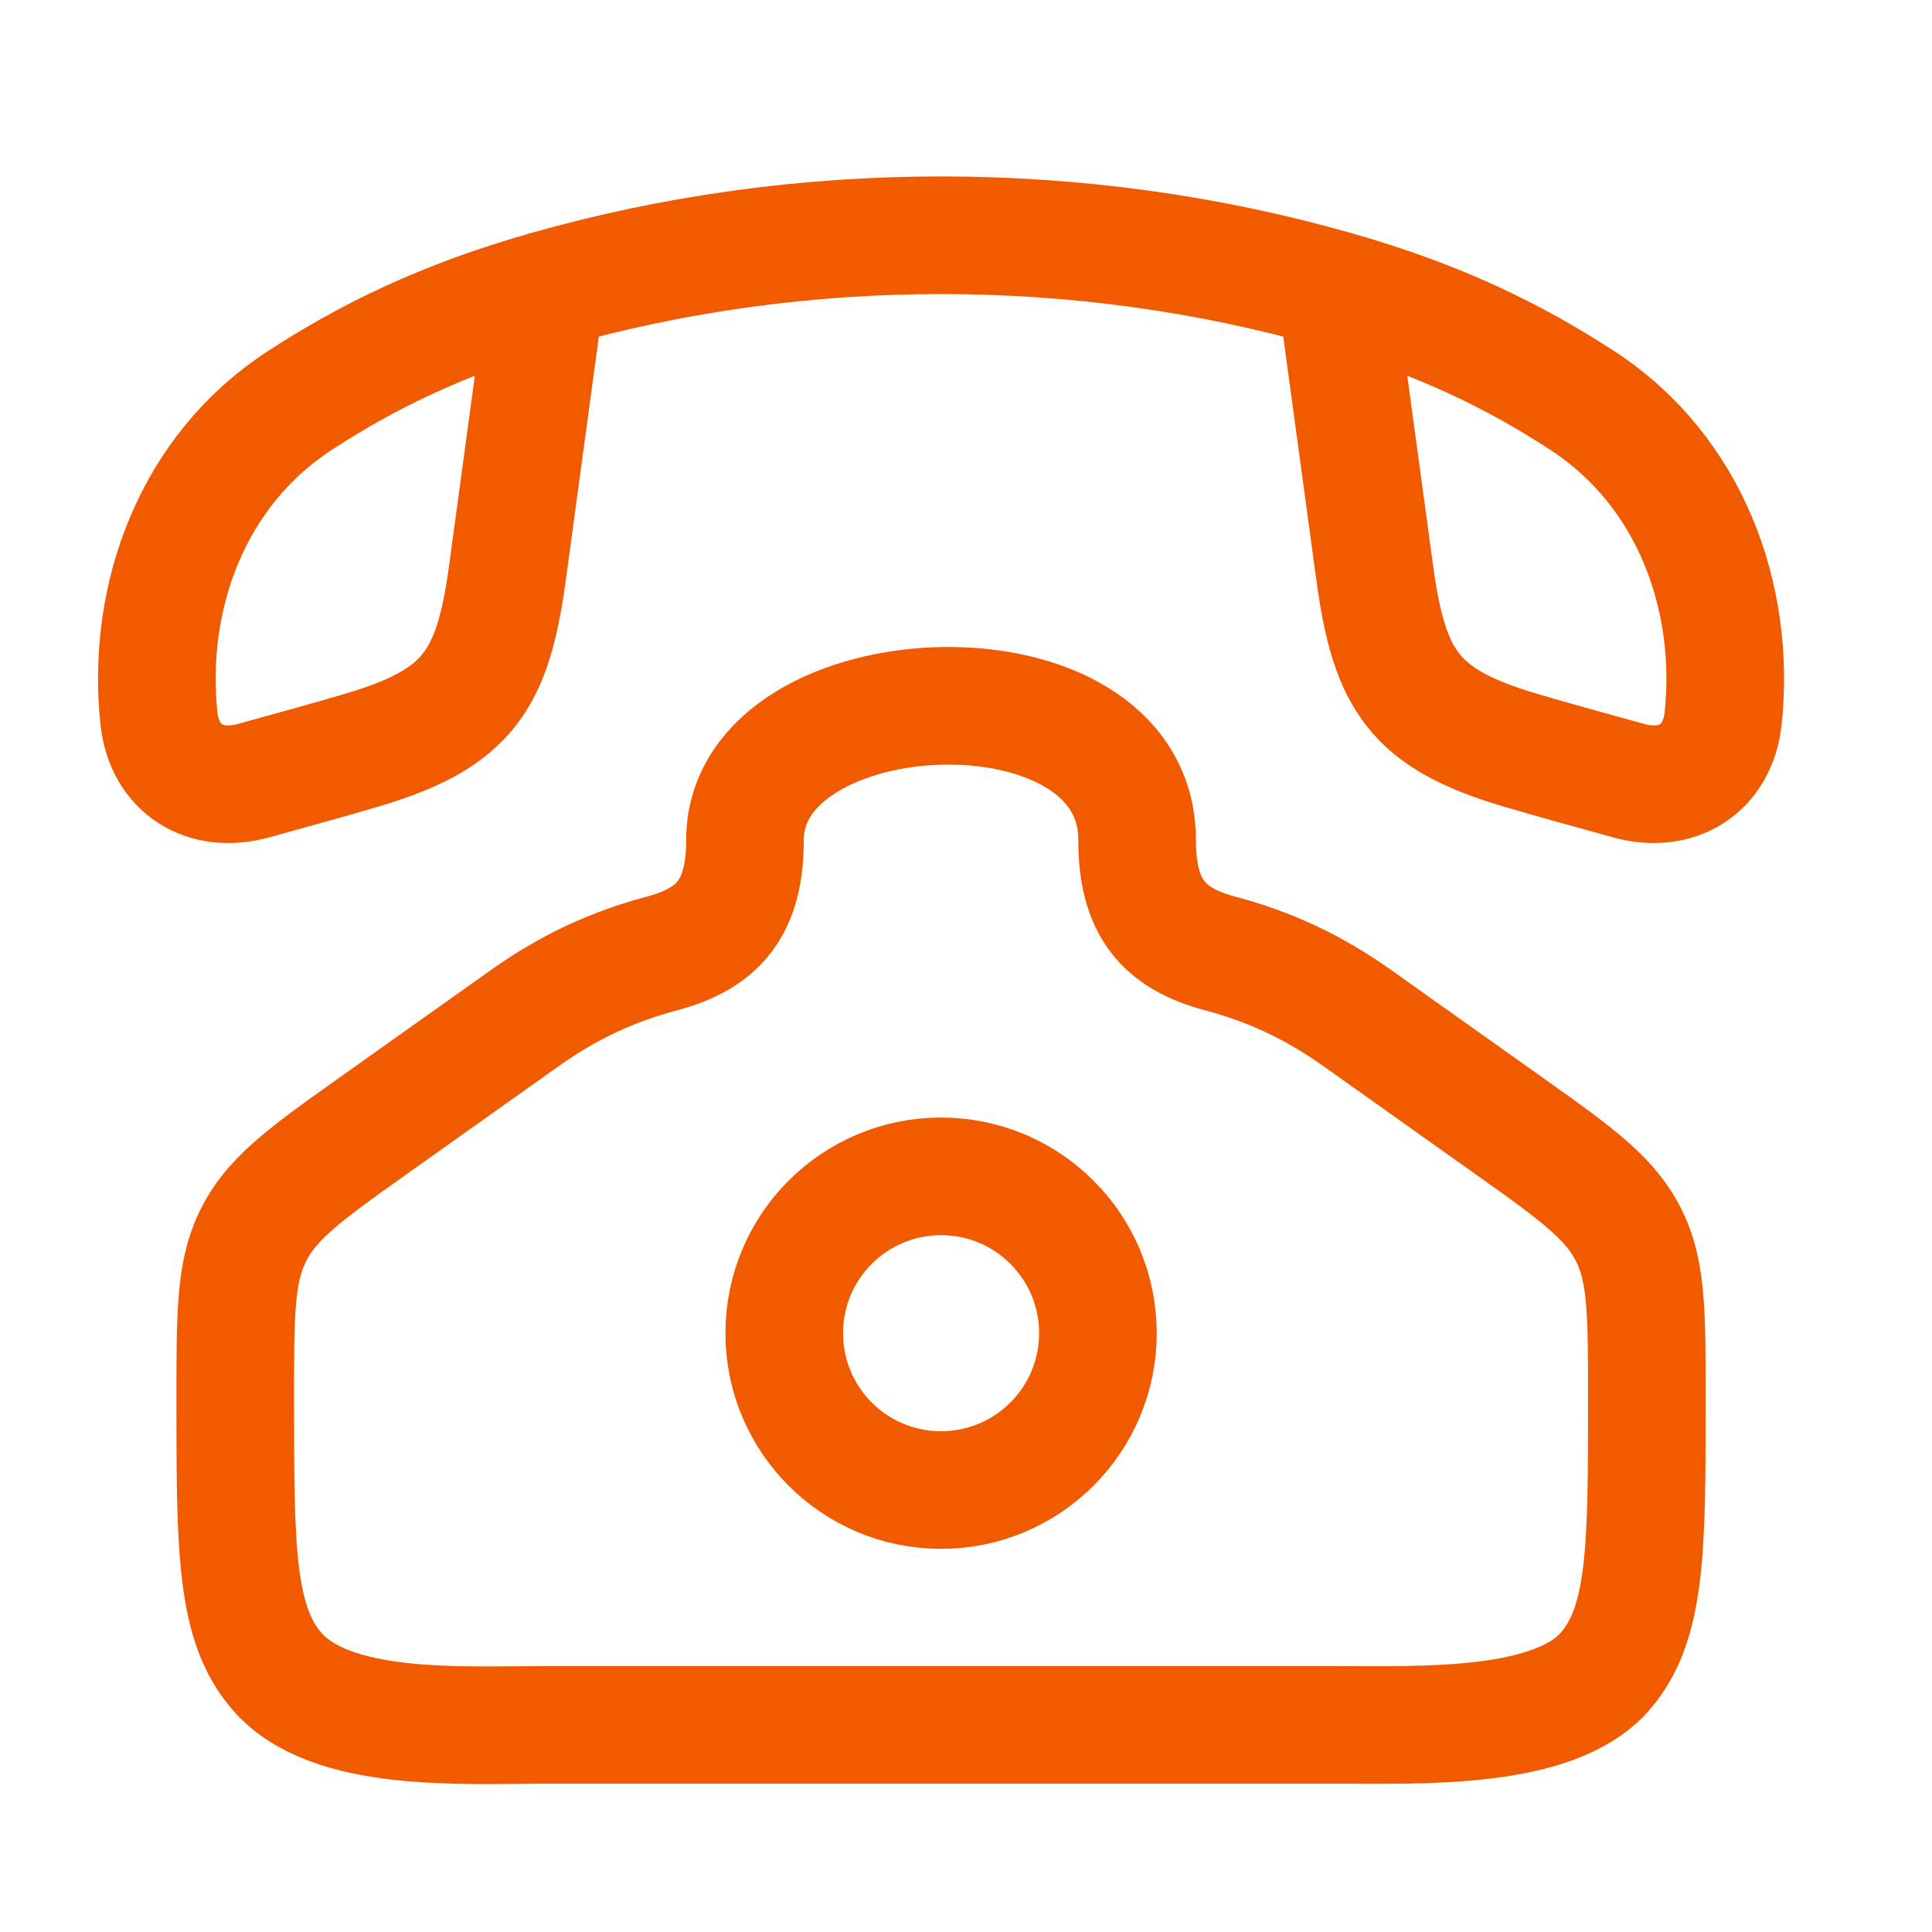
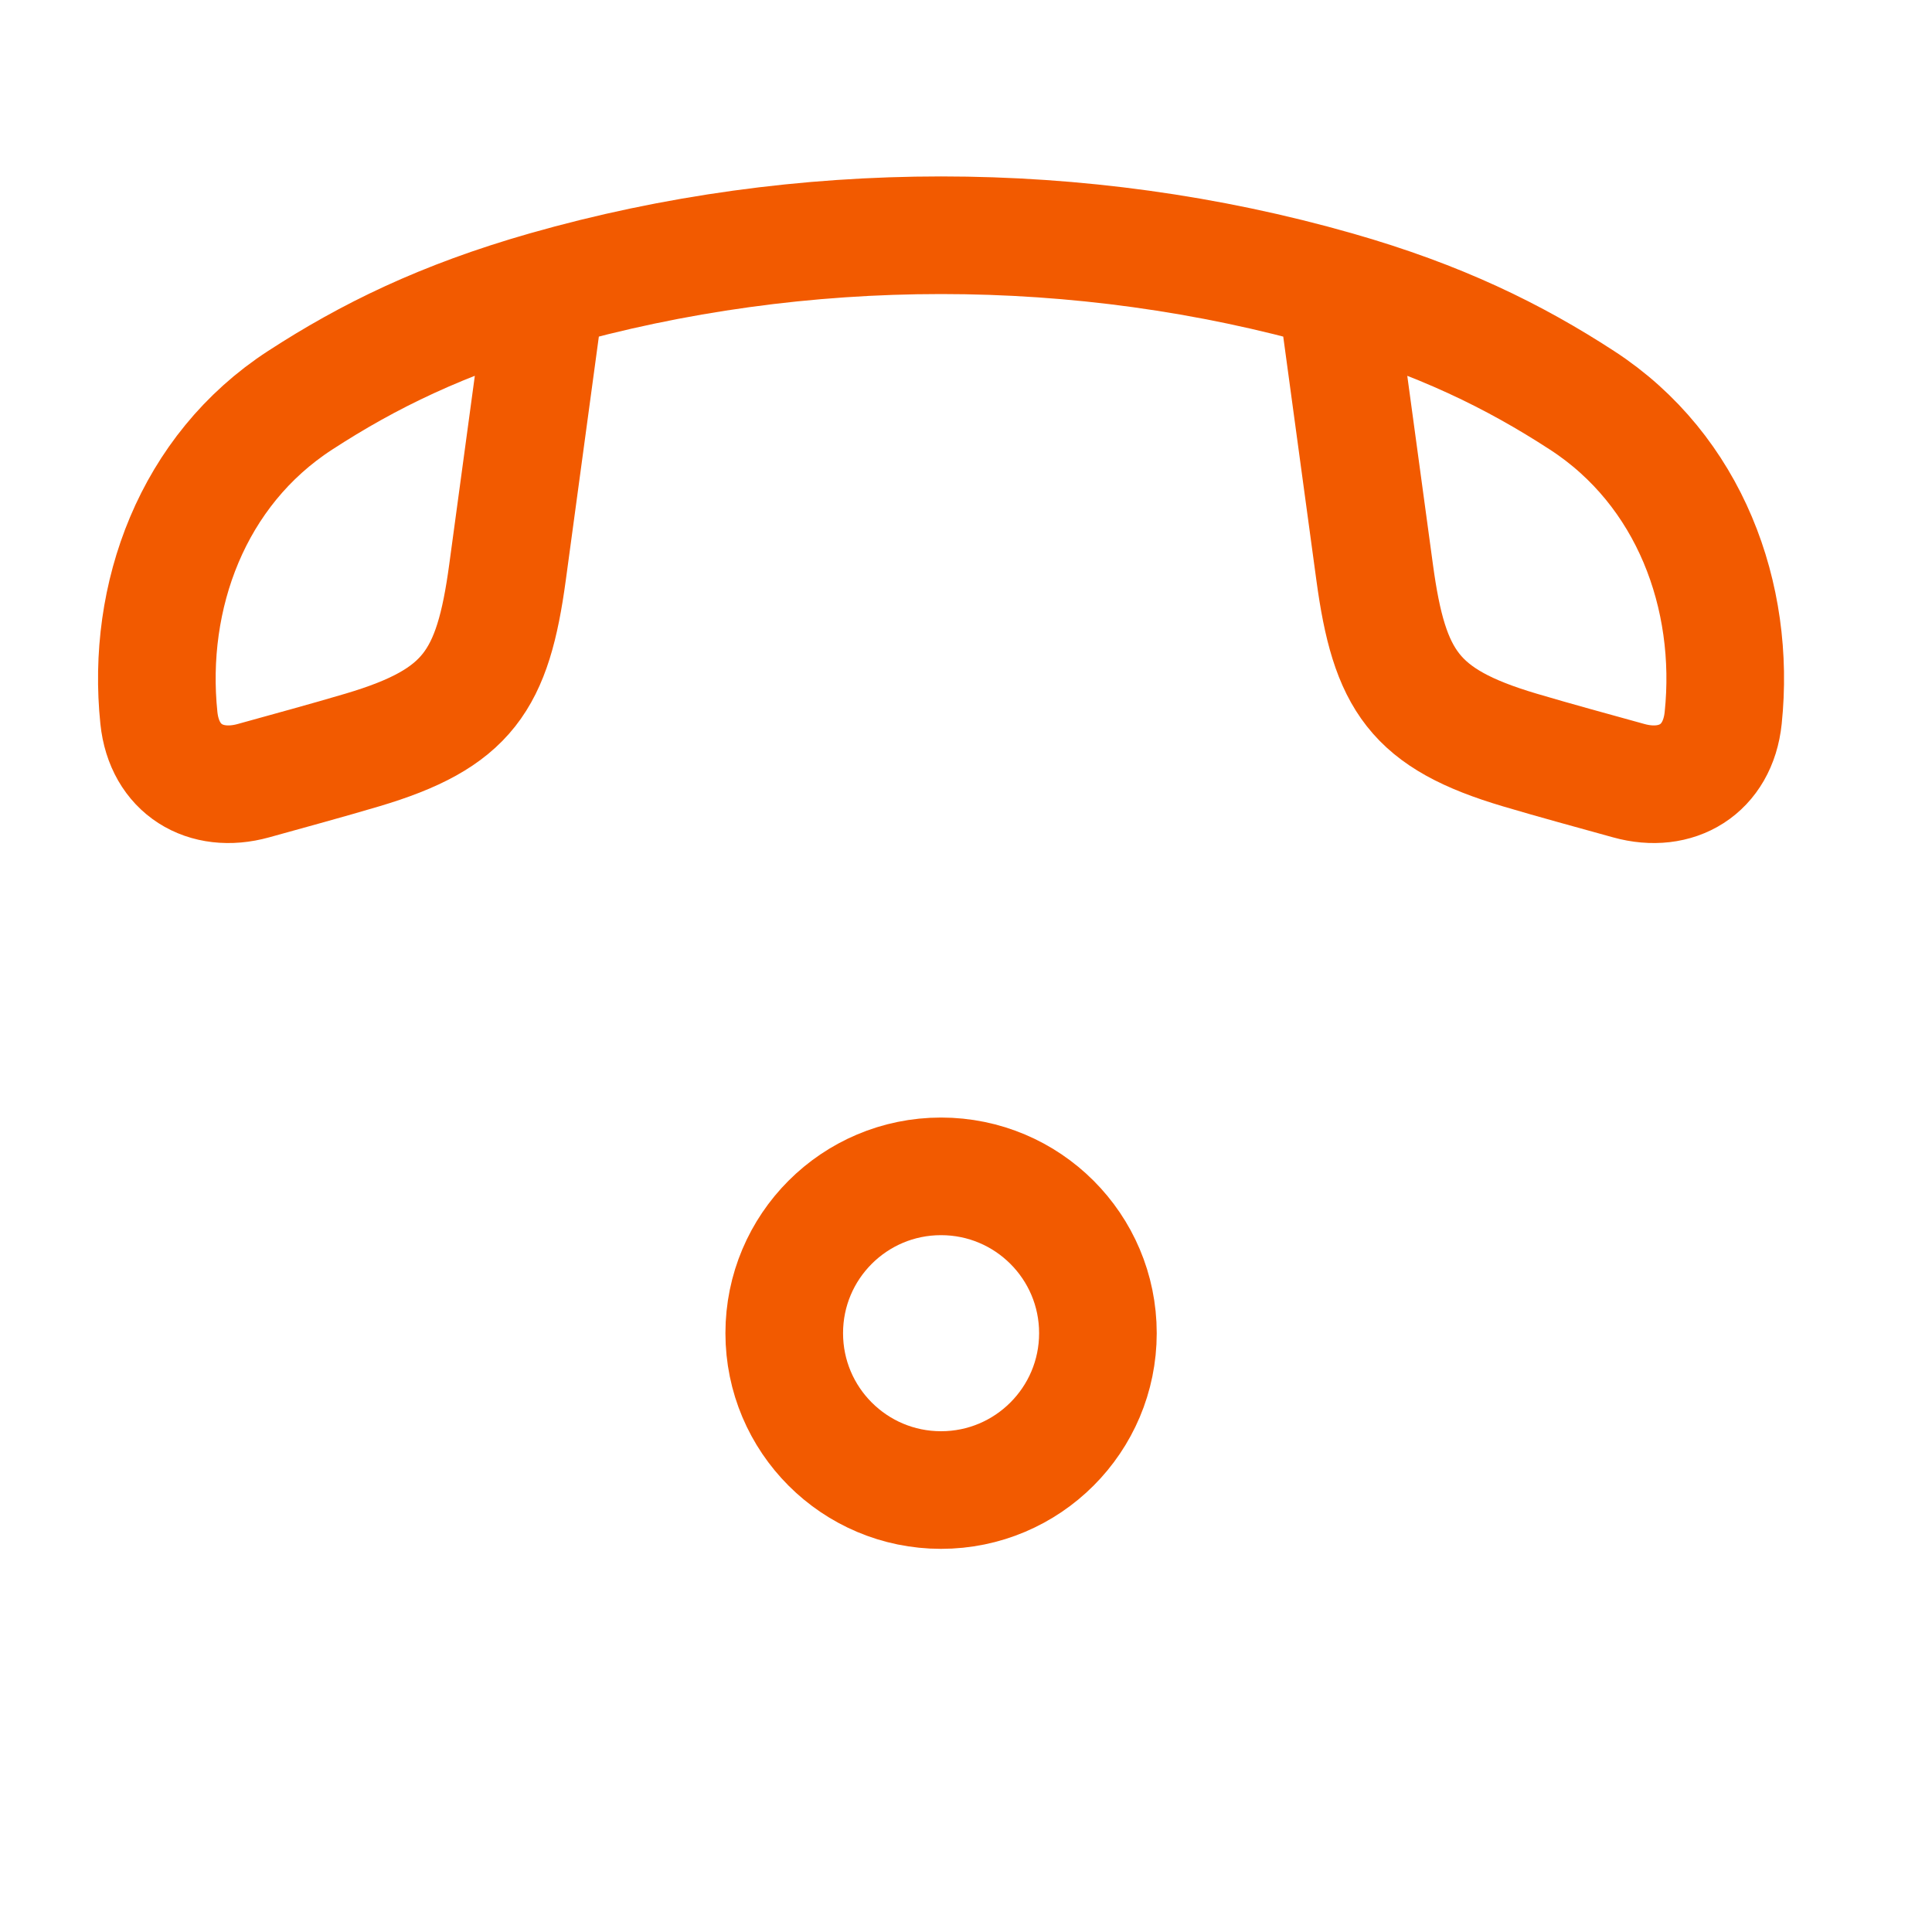
<svg xmlns="http://www.w3.org/2000/svg" width="25" height="25" viewBox="0 0 25 25" fill="none">
-   <path d="M4.81 14.581L6.792 13.173C7.351 12.776 7.918 12.51 8.565 12.338C9.307 12.14 9.64 11.735 9.64 10.869C9.64 8.672 14.714 8.439 14.714 10.869C14.714 11.735 15.047 12.14 15.789 12.338C16.441 12.511 17.007 12.779 17.562 13.173L19.544 14.581C20.441 15.217 20.858 15.525 21.091 16.015C21.31 16.475 21.31 17.015 21.31 18.096C21.31 20.038 21.31 21.009 20.766 21.631C20.108 22.385 18.396 22.32 17.344 22.32H7.01C5.959 22.32 4.281 22.425 3.588 21.631C3.044 21.009 3.044 20.038 3.044 18.096C3.044 17.015 3.044 16.475 3.263 16.015C3.496 15.525 3.914 15.217 4.81 14.581Z" stroke="#F25A00" stroke-width="1.522" />
  <path d="M14.207 17.251C14.207 18.372 13.298 19.281 12.177 19.281C11.056 19.281 10.148 18.372 10.148 17.251C10.148 16.13 11.056 15.222 12.177 15.222C13.298 15.222 14.207 16.13 14.207 17.251Z" stroke="#F25A00" stroke-width="1.522" />
  <path d="M7.063 3.752C5.725 4.134 4.763 4.608 3.883 5.18C2.489 6.085 1.892 7.716 2.056 9.29C2.125 9.956 2.659 10.274 3.279 10.102C3.749 9.971 4.22 9.844 4.688 9.705C6.055 9.299 6.377 8.806 6.567 7.407L7.063 3.752ZM7.063 3.752C10.37 2.808 13.985 2.808 17.291 3.752M17.291 3.752C18.629 4.134 19.591 4.608 20.471 5.18C21.865 6.085 22.462 7.716 22.298 9.29C22.229 9.956 21.695 10.274 21.076 10.102C20.605 9.971 20.134 9.844 19.666 9.705C18.299 9.299 17.978 8.806 17.788 7.407L17.291 3.752Z" stroke="#F25A00" stroke-width="1.522" stroke-linejoin="round" />
</svg>